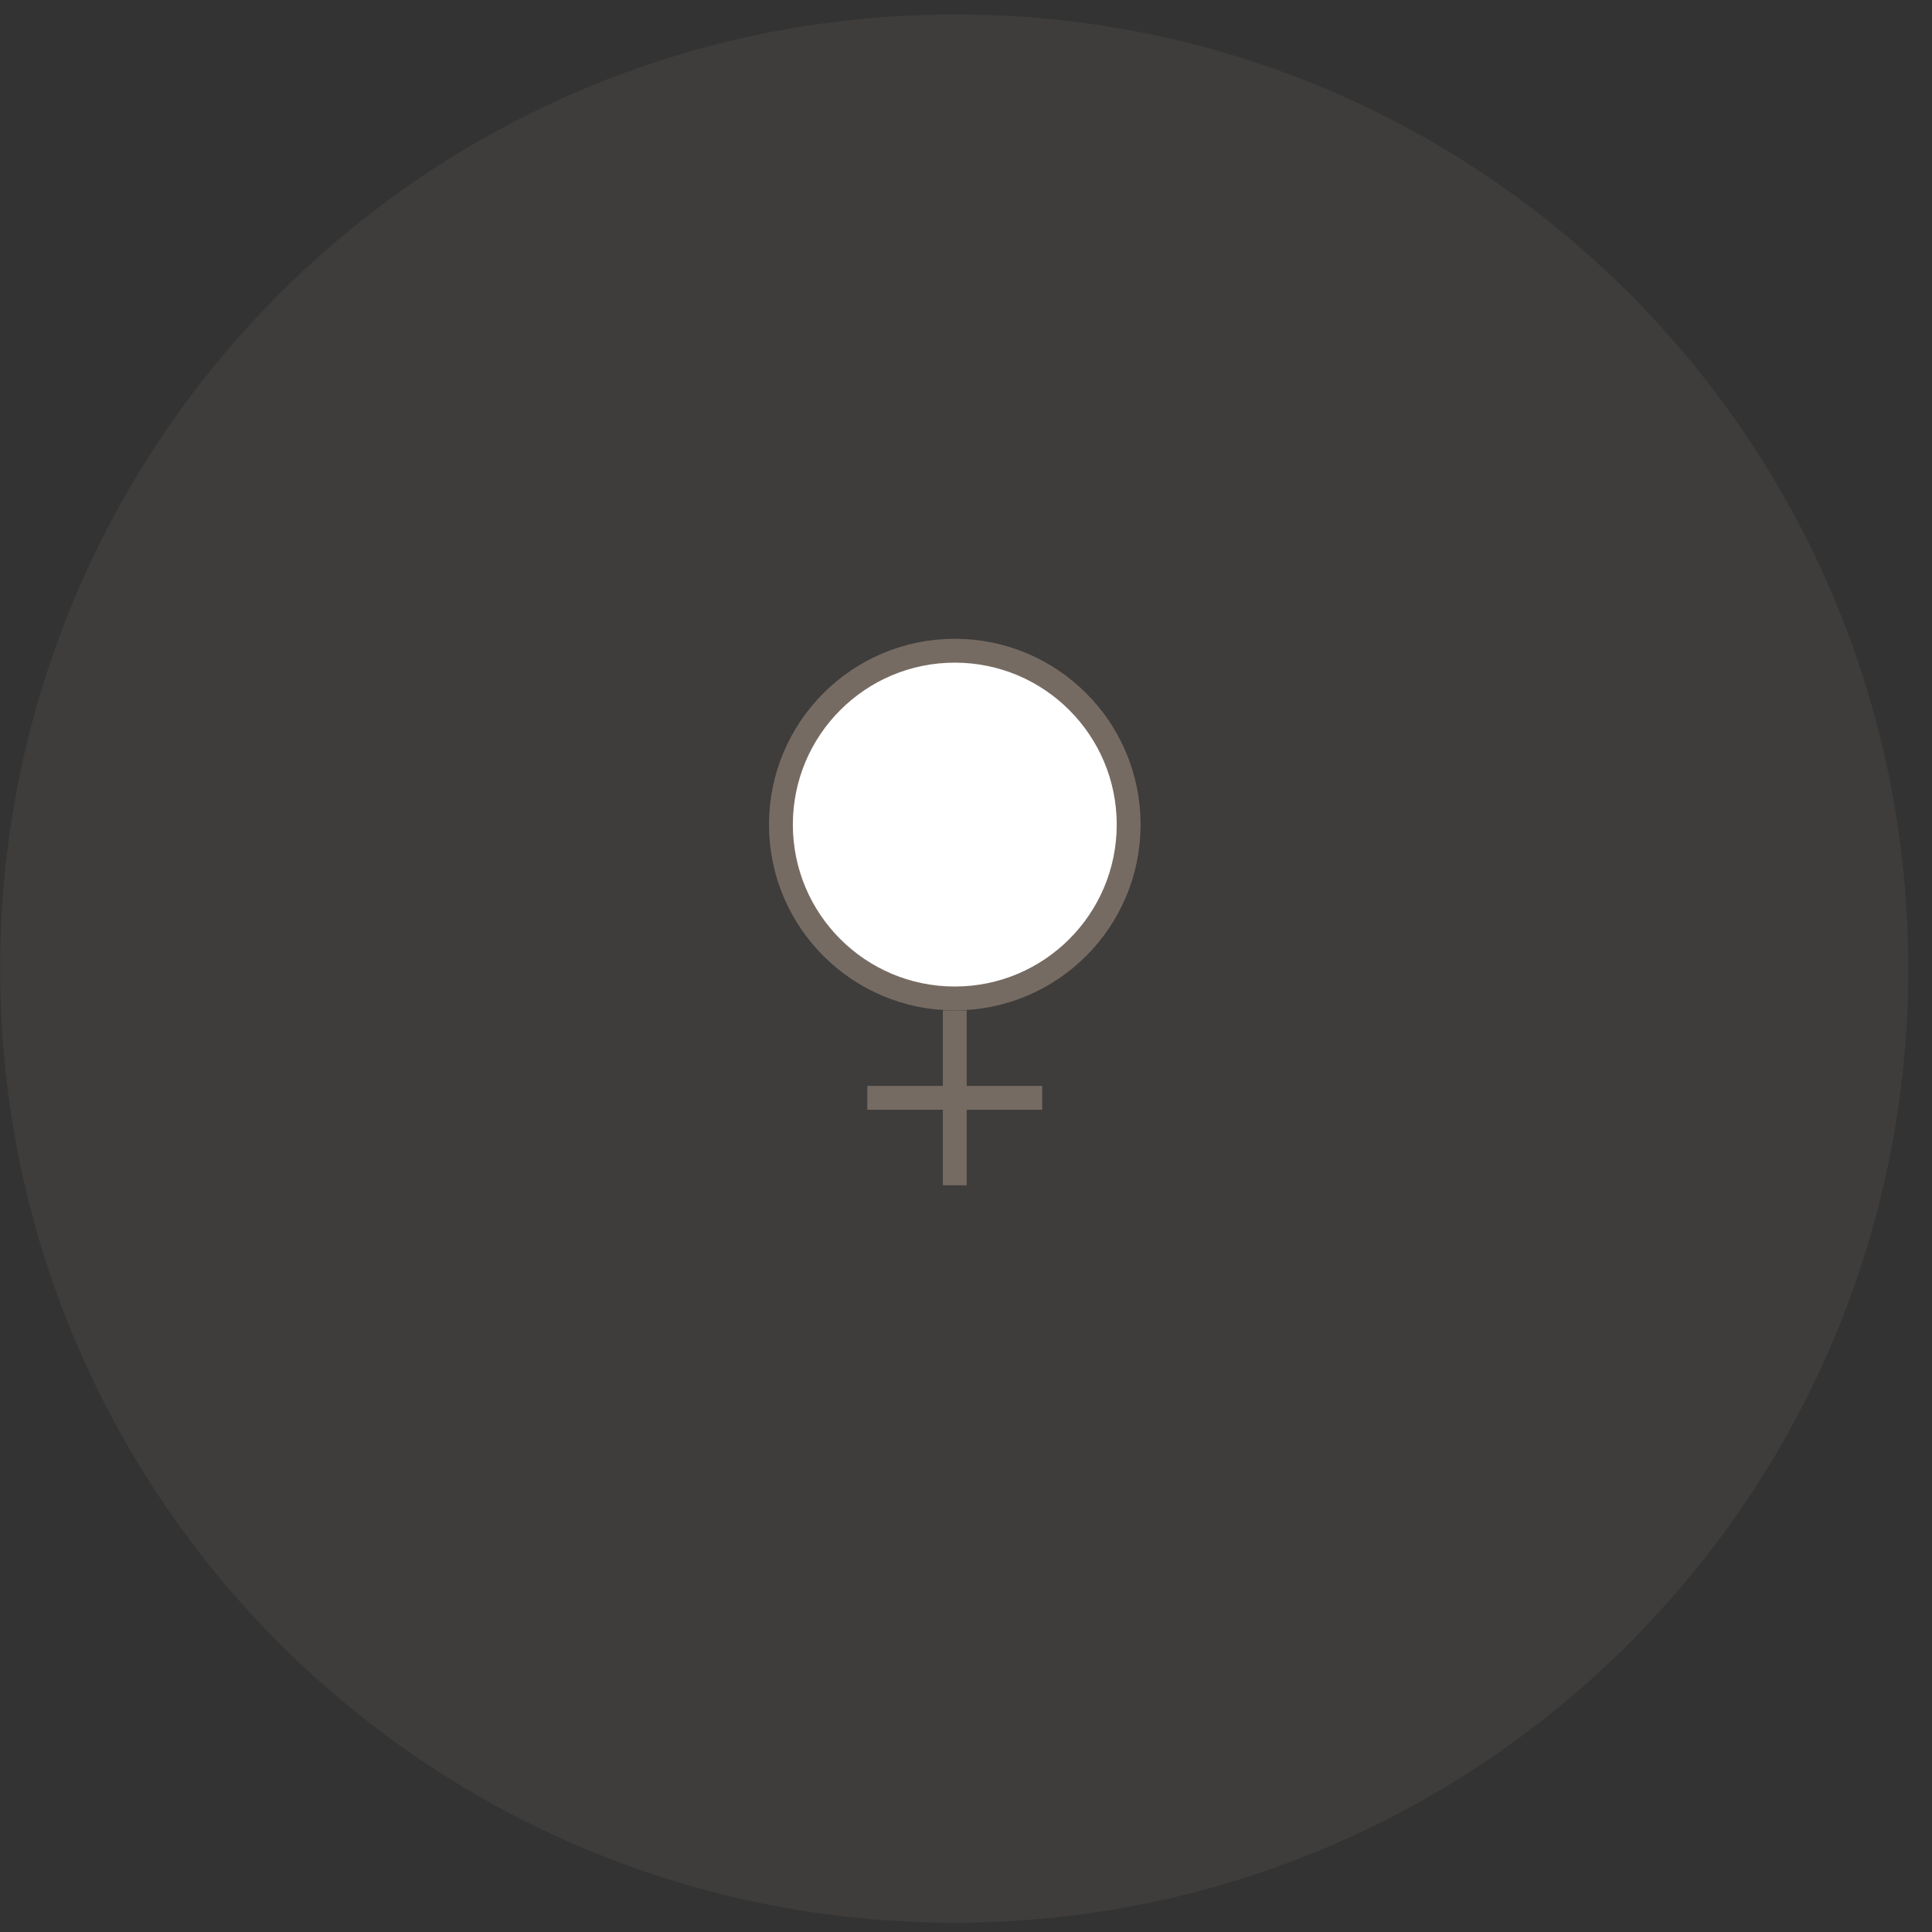
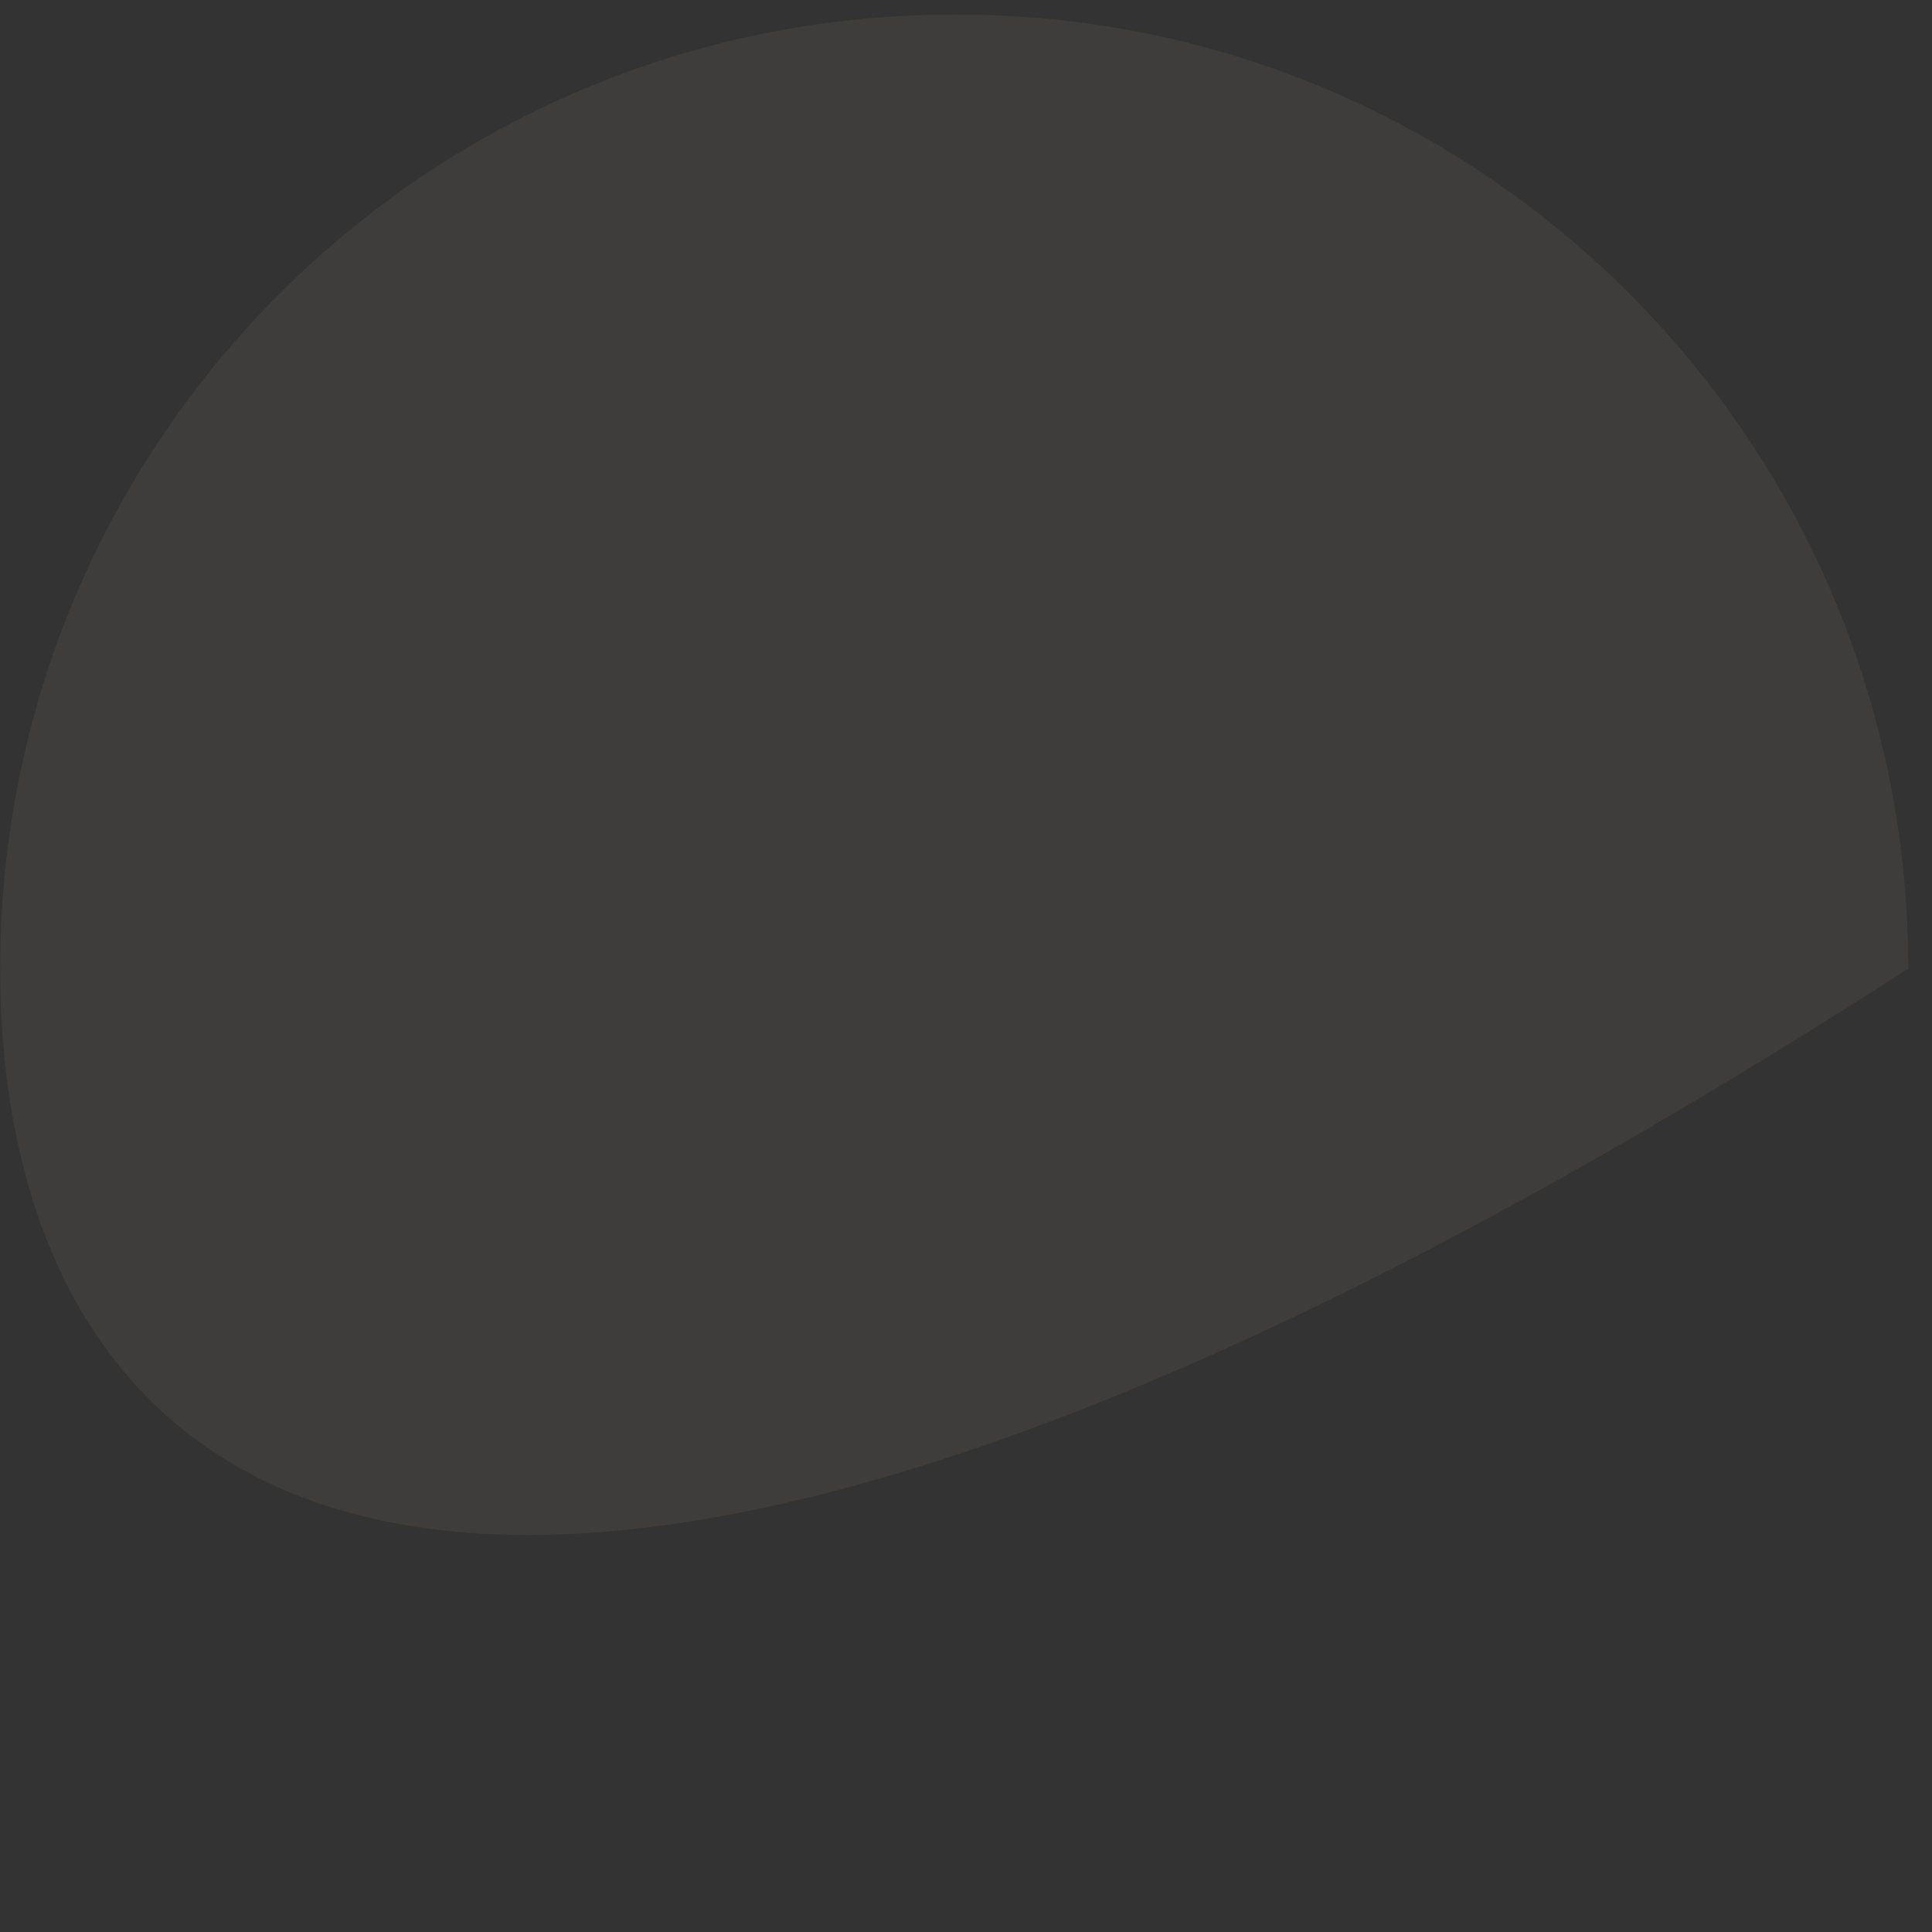
<svg xmlns="http://www.w3.org/2000/svg" width="81" height="81" viewBox="0 0 81 81" fill="none">
  <rect x="0" y="0" width="81" height="81" fill="#333333" stroke="none" />
-   <path opacity="0.1" d="M80.006 40.61C80.006 62.69 62.15 80.61 40.006 80.61C17.862 80.61 0.006 62.69 0.006 40.61C0.006 18.53 17.862 0.61 40.006 0.61C62.086 0.546 80.006 18.466 80.006 40.61Z" fill="#A8998C" />
-   <circle cx="40.03" cy="34.571" r="7.289" fill="white" stroke="#766B62" />
-   <path d="M36.363 46.026L43.694 46.026" stroke="#766B62" stroke-linejoin="round" />
-   <path d="M40.029 42.361V49.692" stroke="#766B62" stroke-linejoin="round" />
+   <path opacity="0.1" d="M80.006 40.61C17.862 80.61 0.006 62.69 0.006 40.61C0.006 18.53 17.862 0.61 40.006 0.61C62.086 0.546 80.006 18.466 80.006 40.61Z" fill="#A8998C" />
</svg>